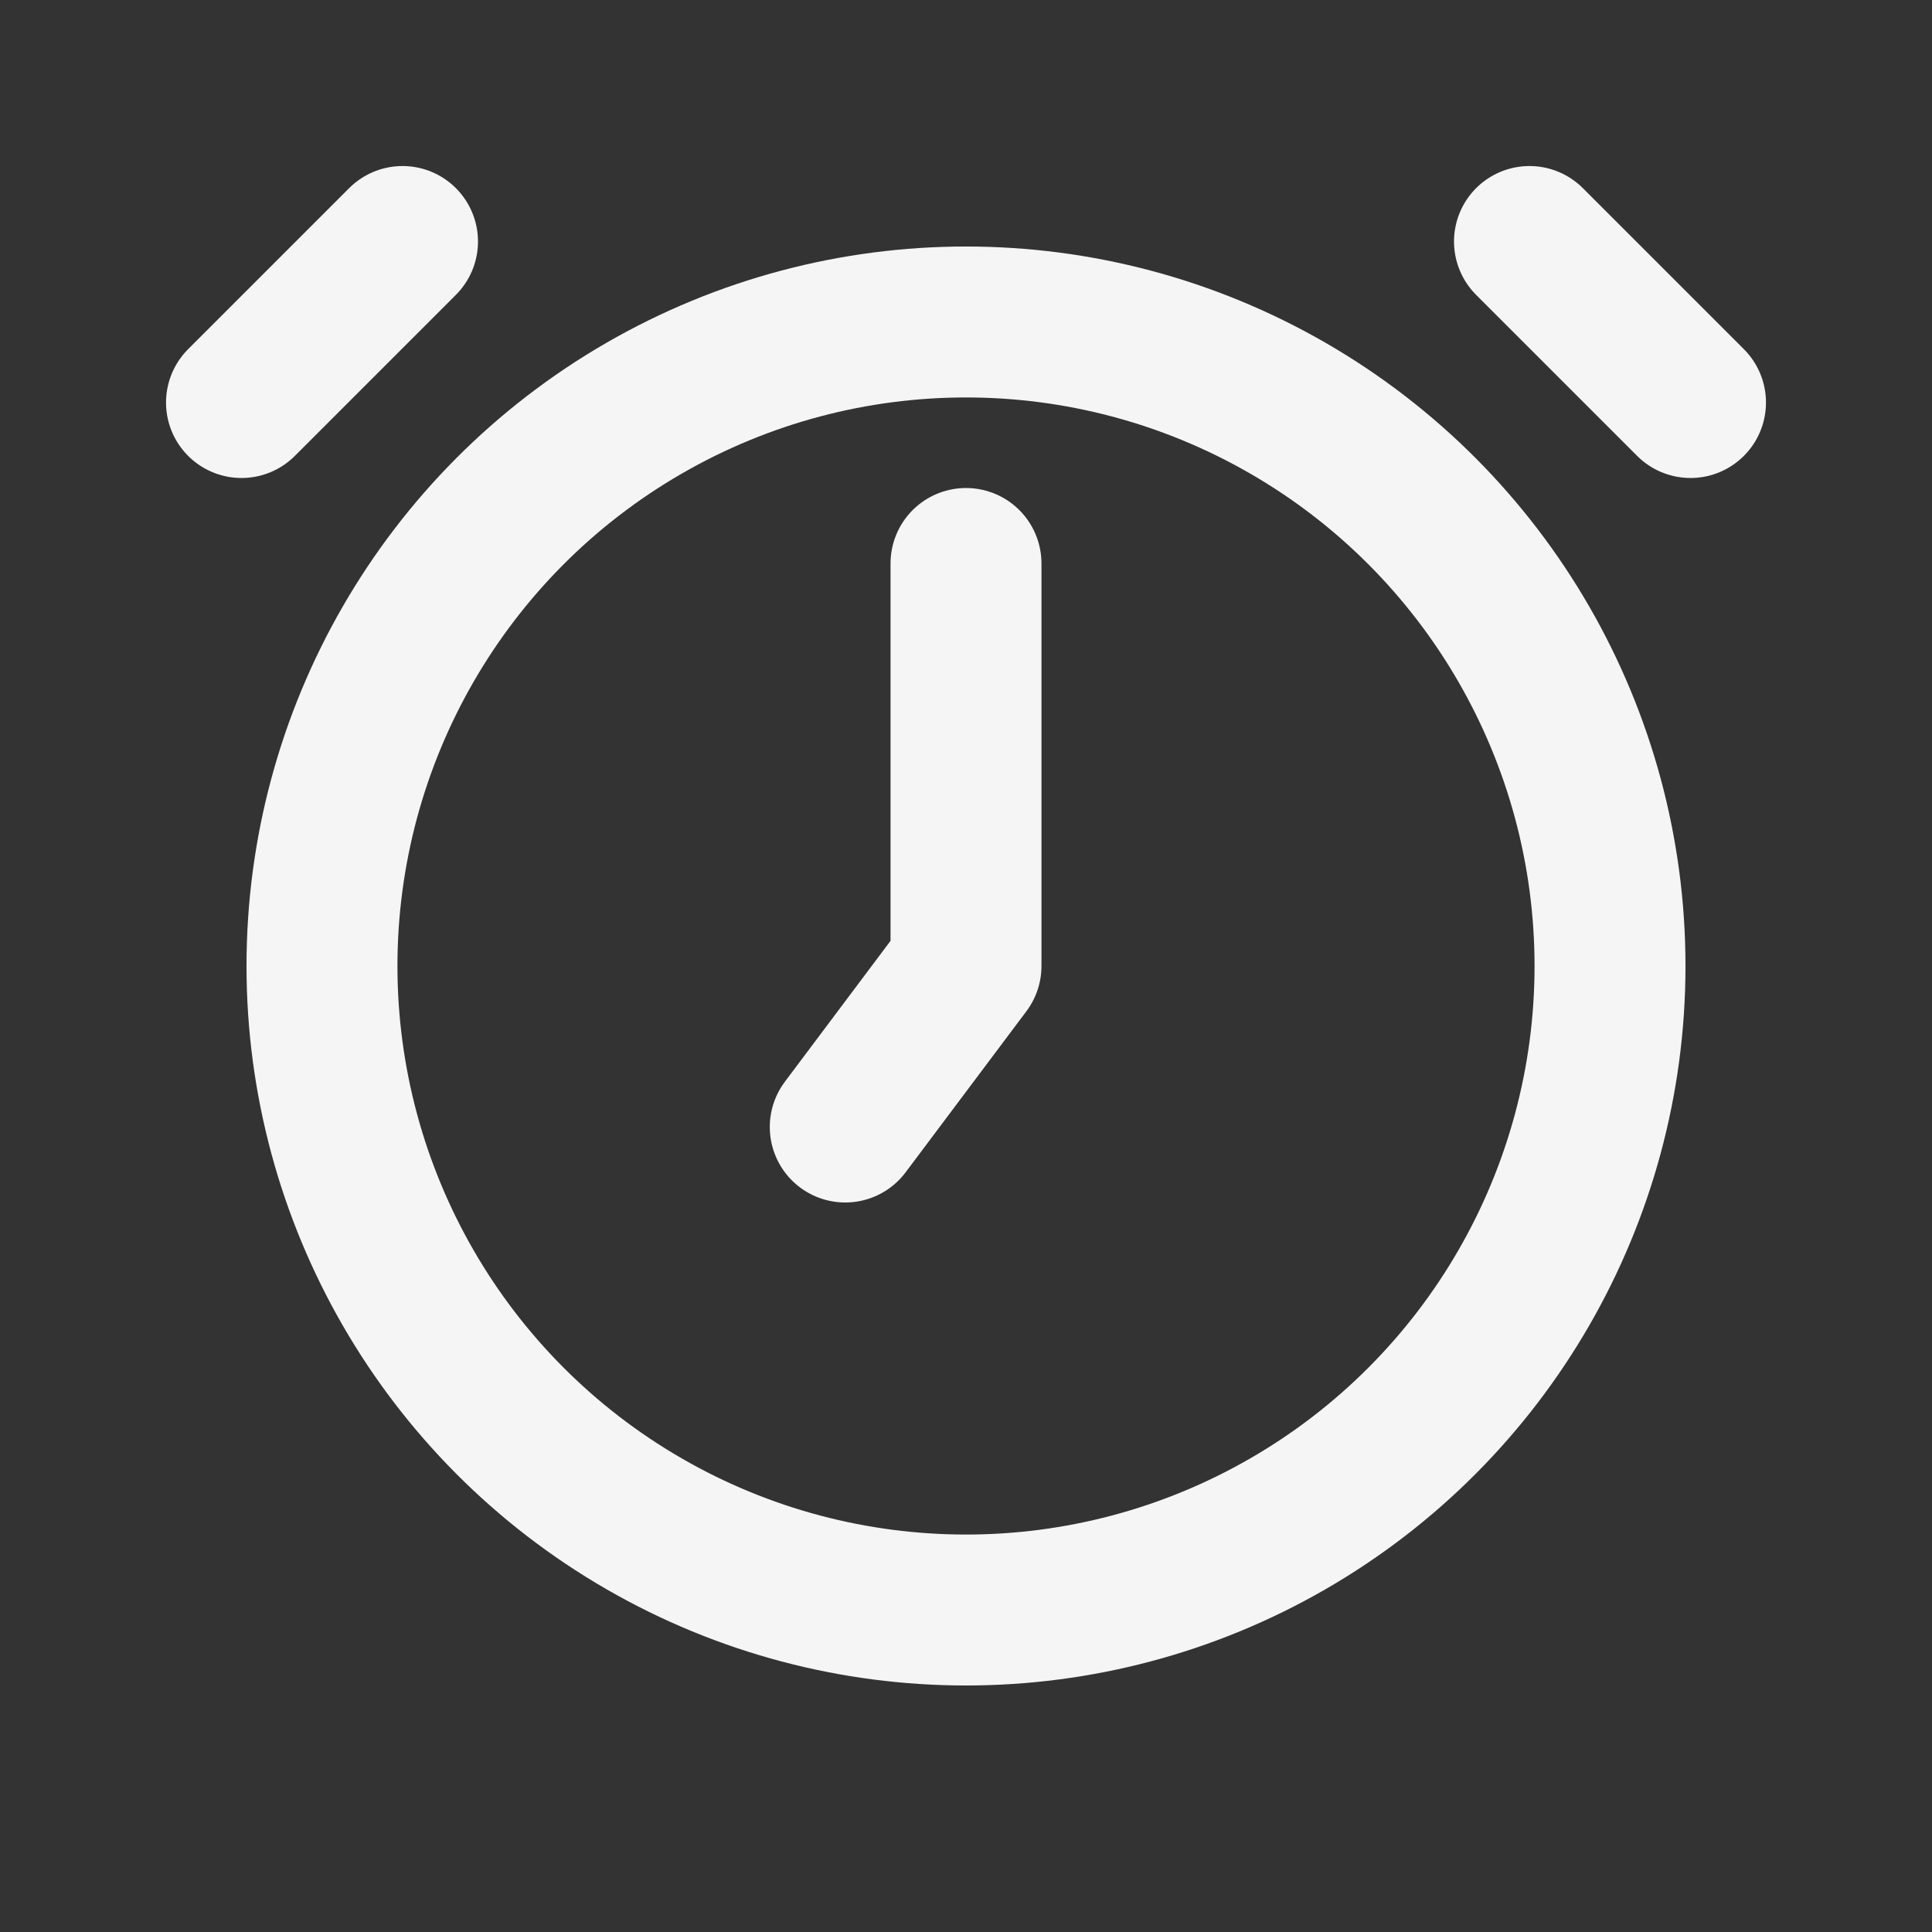
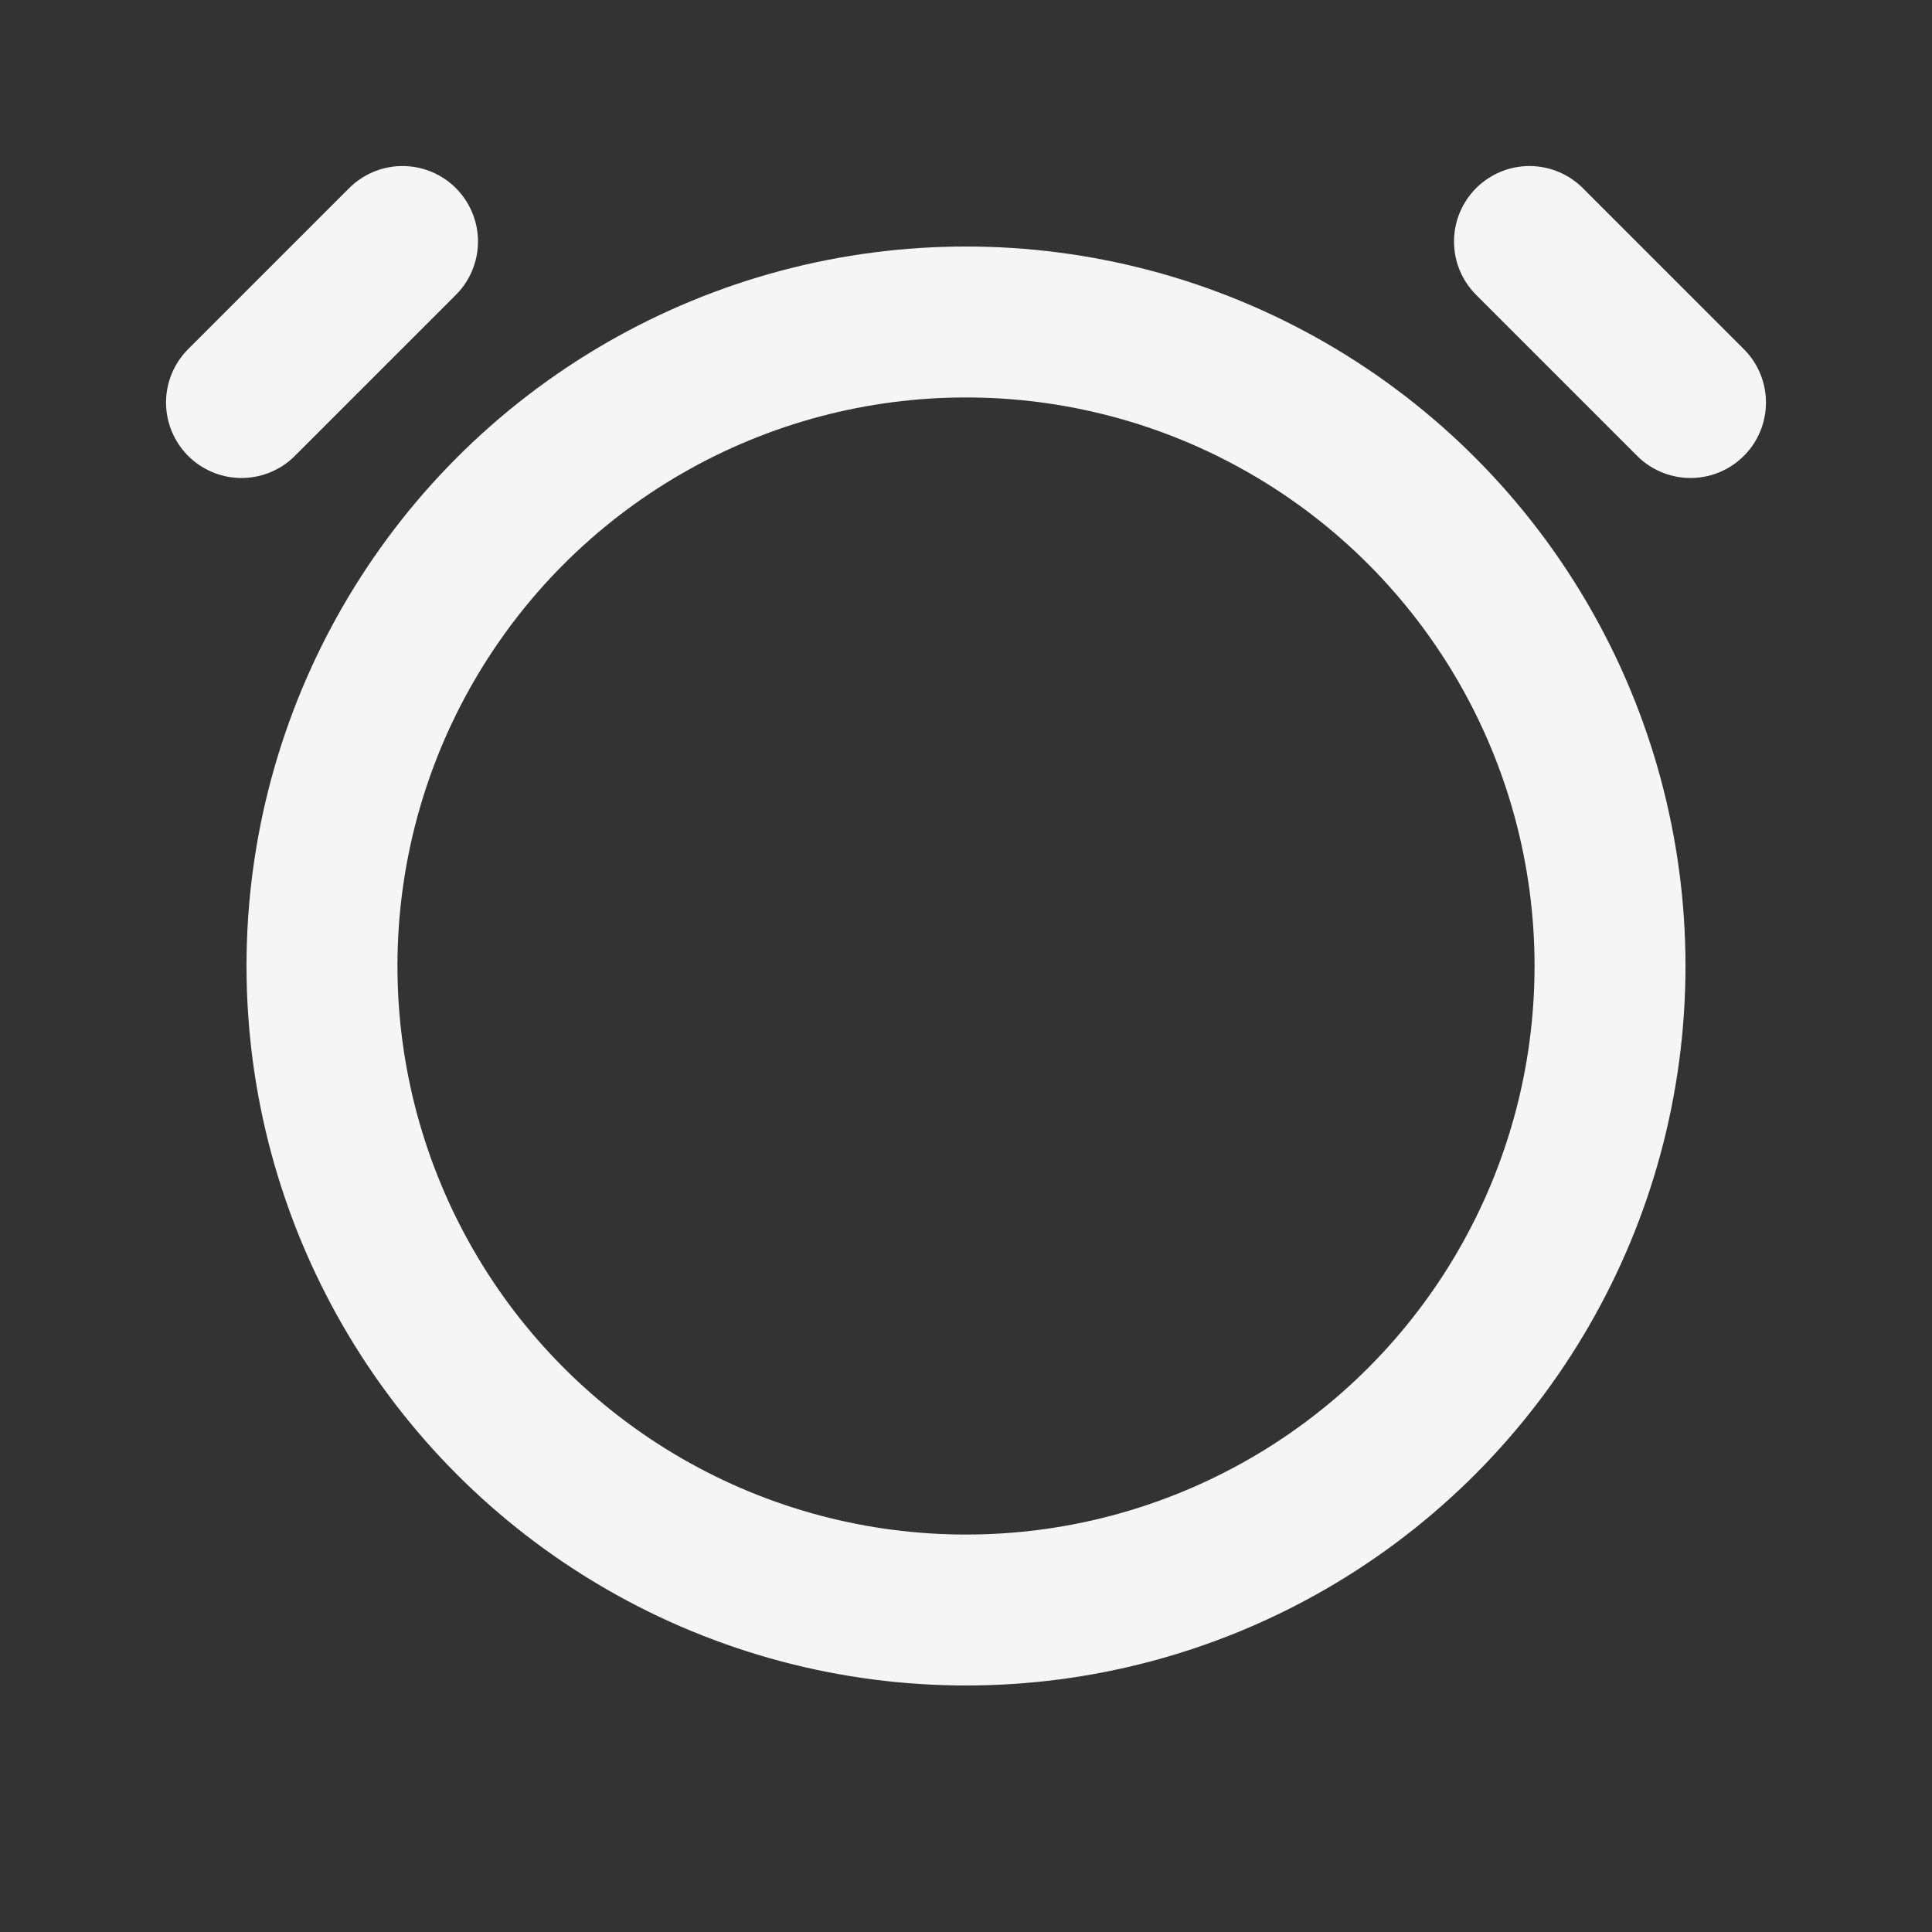
<svg xmlns="http://www.w3.org/2000/svg" width="32" height="32" viewBox="0 0 32 32" fill="none">
  <rect x="0" y="0" width="32" height="32" fill="#333333" stroke="none" />
  <circle cx="16" cy="16" r="10.667" stroke="#F5F5F5" stroke-width="2.5" />
-   <path d="M14 18.667L16 16V9.333" stroke="#F5F5F5" stroke-width="2.5" stroke-linecap="round" stroke-linejoin="round" />
  <path d="M25.333 4L28 6.667" stroke="#F5F5F5" stroke-width="2.5" stroke-linecap="round" stroke-linejoin="round" />
  <path d="M6.667 4L4 6.667" stroke="#F5F5F5" stroke-width="2.5" stroke-linecap="round" stroke-linejoin="round" />
</svg>